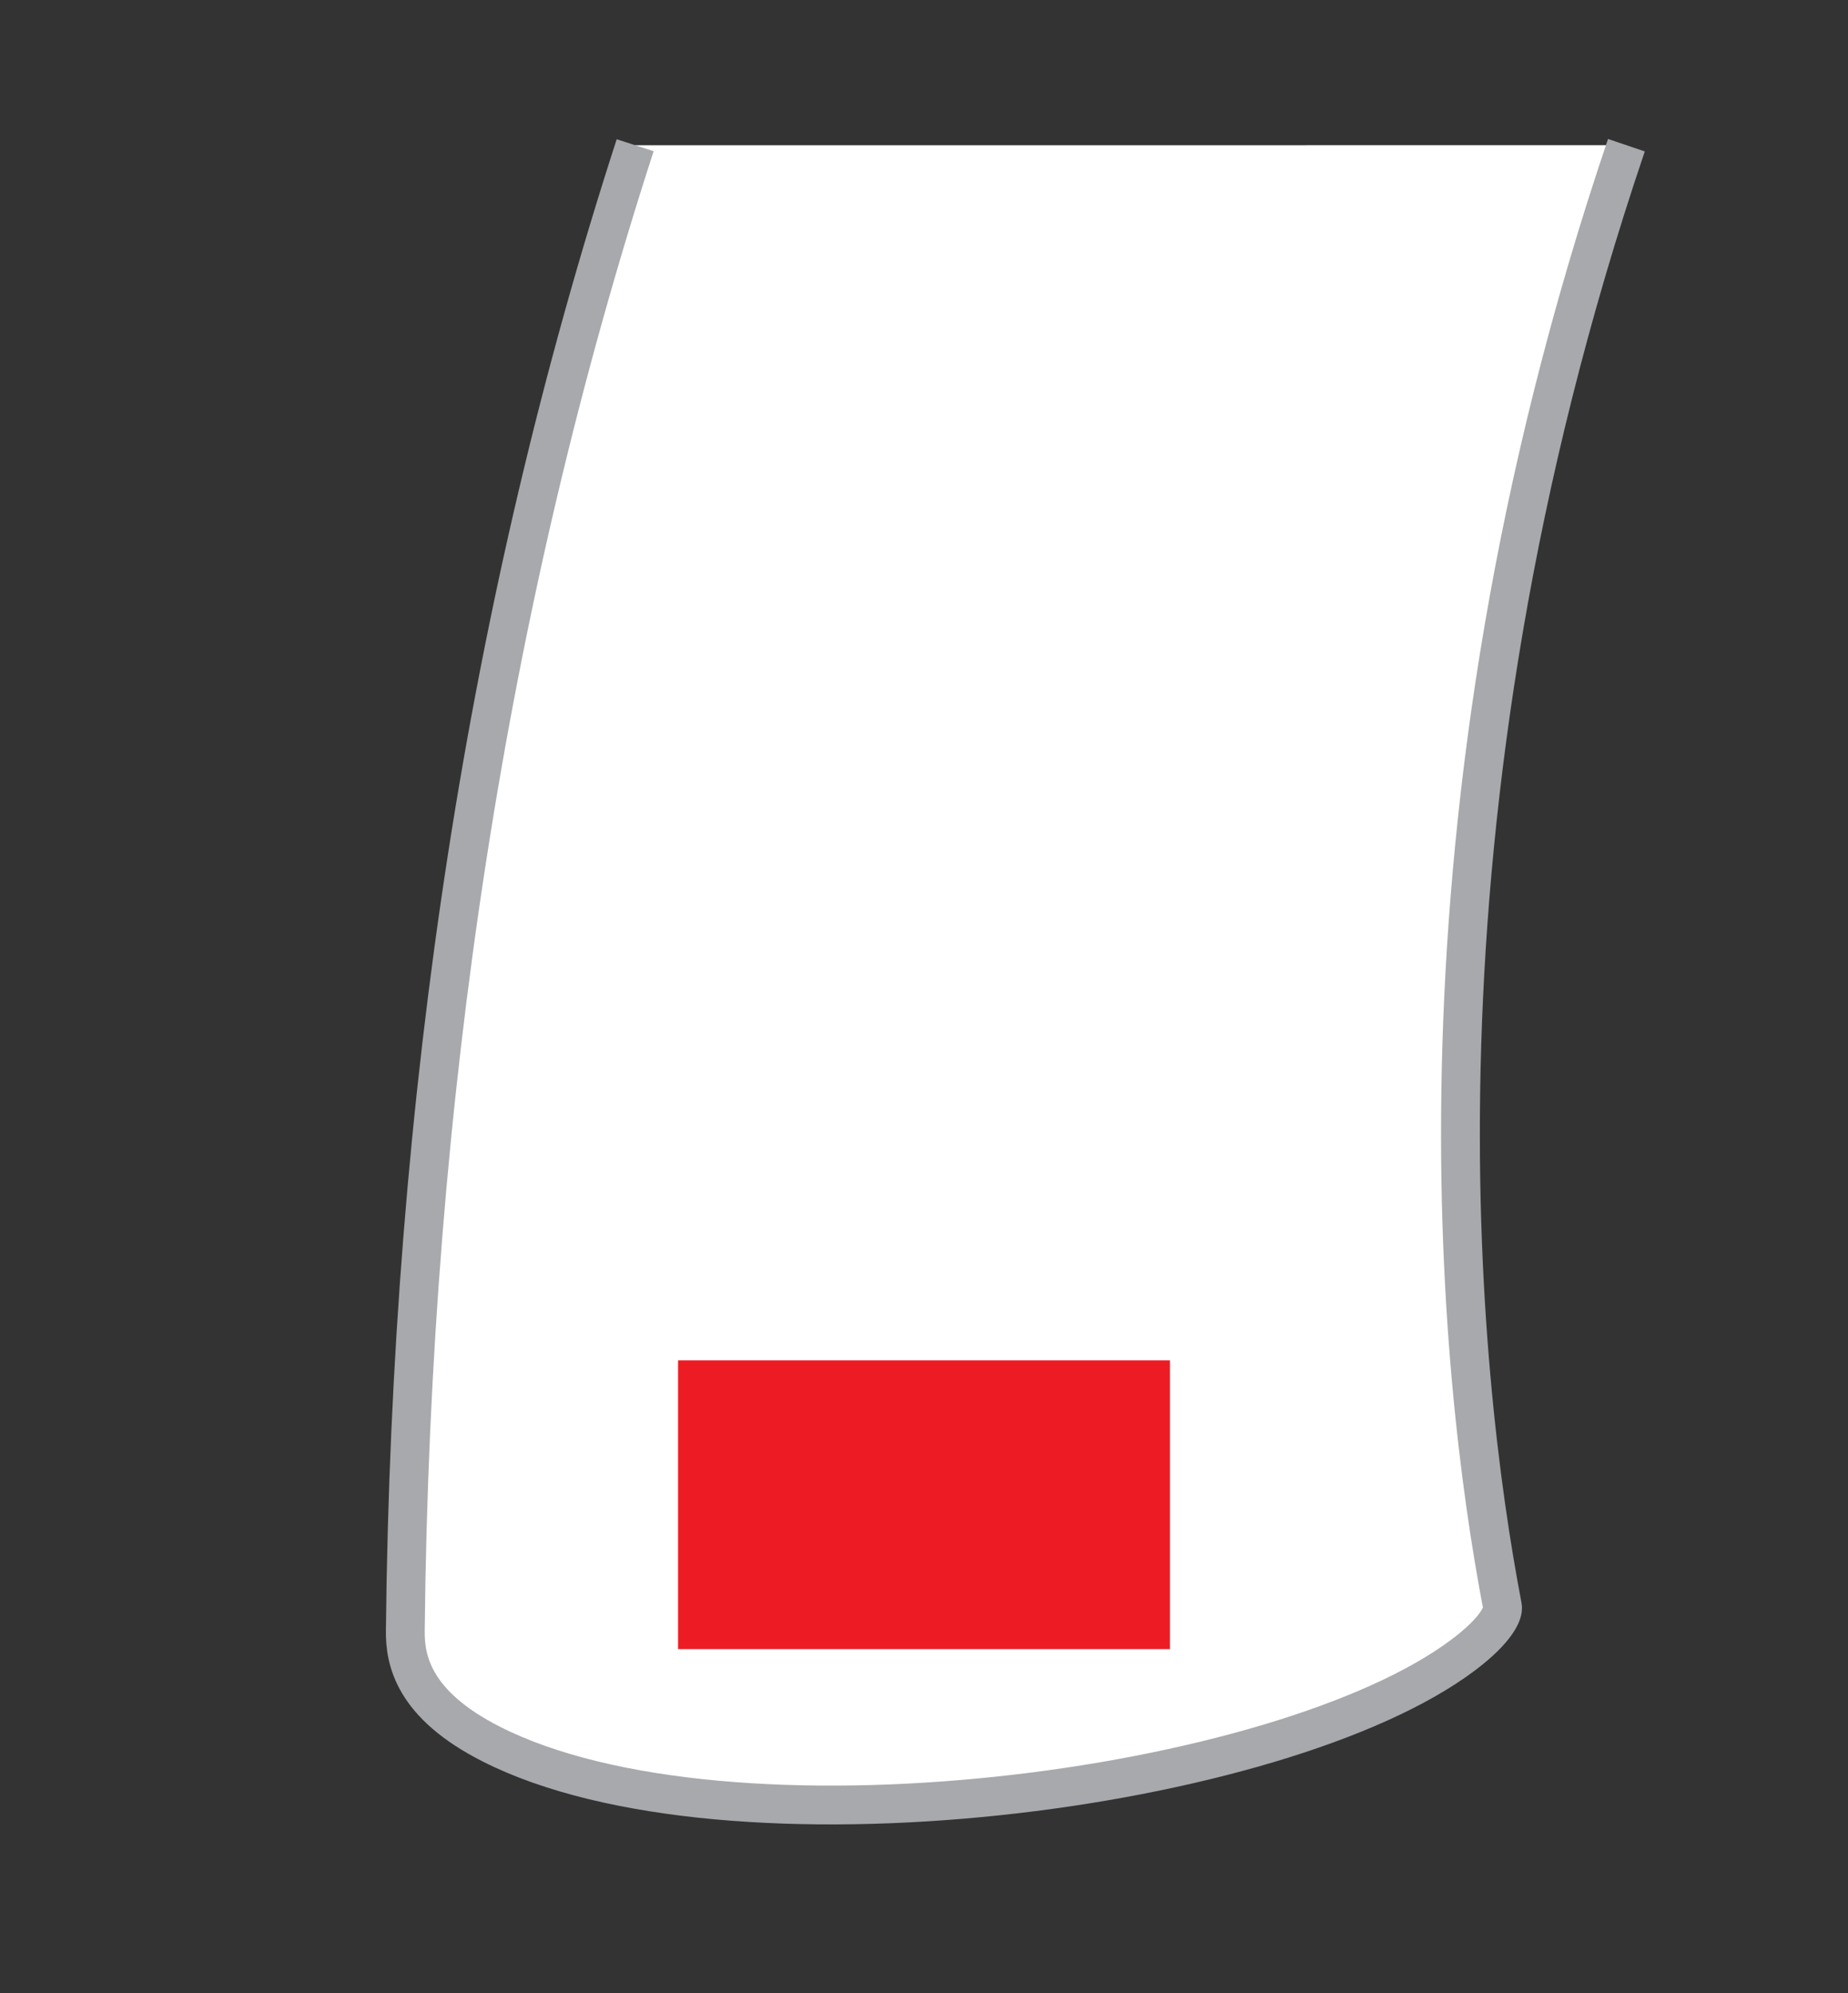
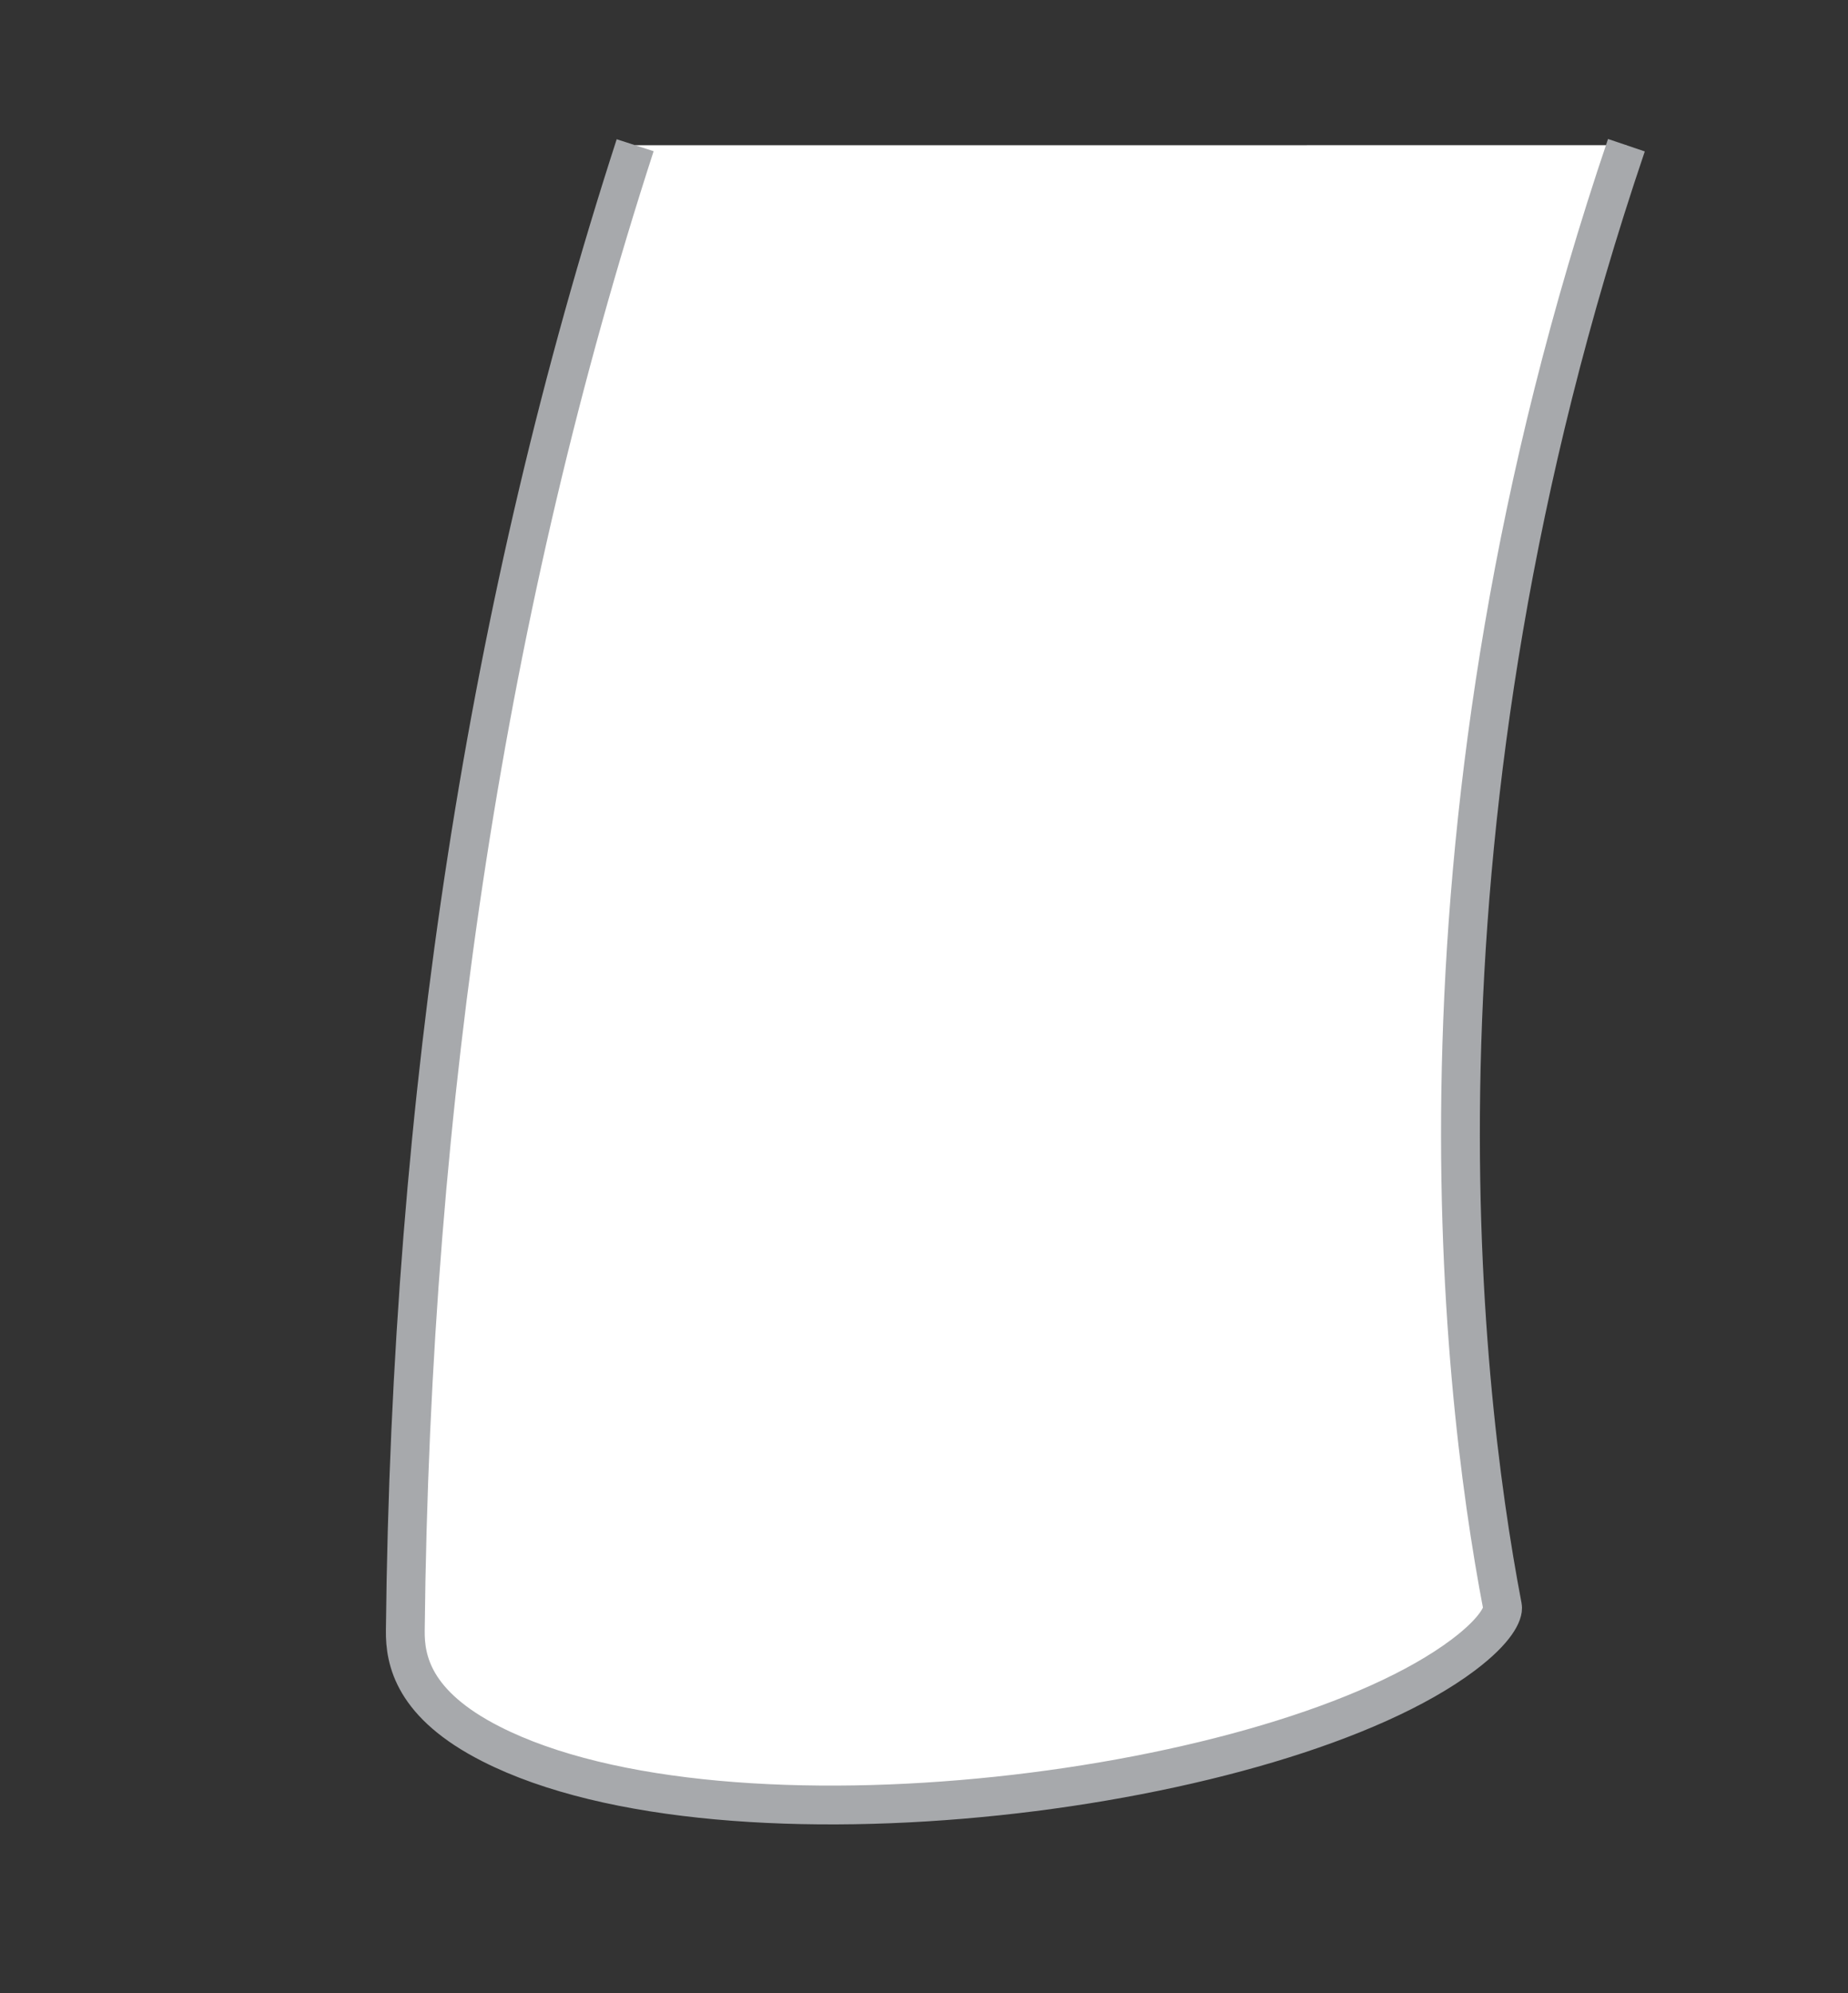
<svg xmlns="http://www.w3.org/2000/svg" viewBox="0 0 1000 1078.57">
  <rect x="0" y="0" width="1000" height="1078.57" fill="#333333" stroke="none" />
  <defs>
    <style>.cls-1{fill:#fff;stroke:#a7a9ac;stroke-miterlimit:10;stroke-width:21px;}.cls-2{fill:#ed1c24;}</style>
  </defs>
  <g id="KnitWear">
    <g id="Scarf">
      <path class="cls-1" d="m880.09,78.57c-124.36,367.05-90.78,666.76-67.06,790.78.63,3.3-3.12,12.51-21.18,26.11-98.85,74.36-398.25,113.19-526.1,48.21-42.1-21.38-46.66-45.31-46.43-61.53,3.03-289.28,44.59-557.3,124.38-803.56" />
    </g>
  </g>
  <g id="center_copy">
-     <rect class="cls-2" x="366.92" y="736.09" width="266.17" height="156.22" />
-   </g>
+     </g>
</svg>